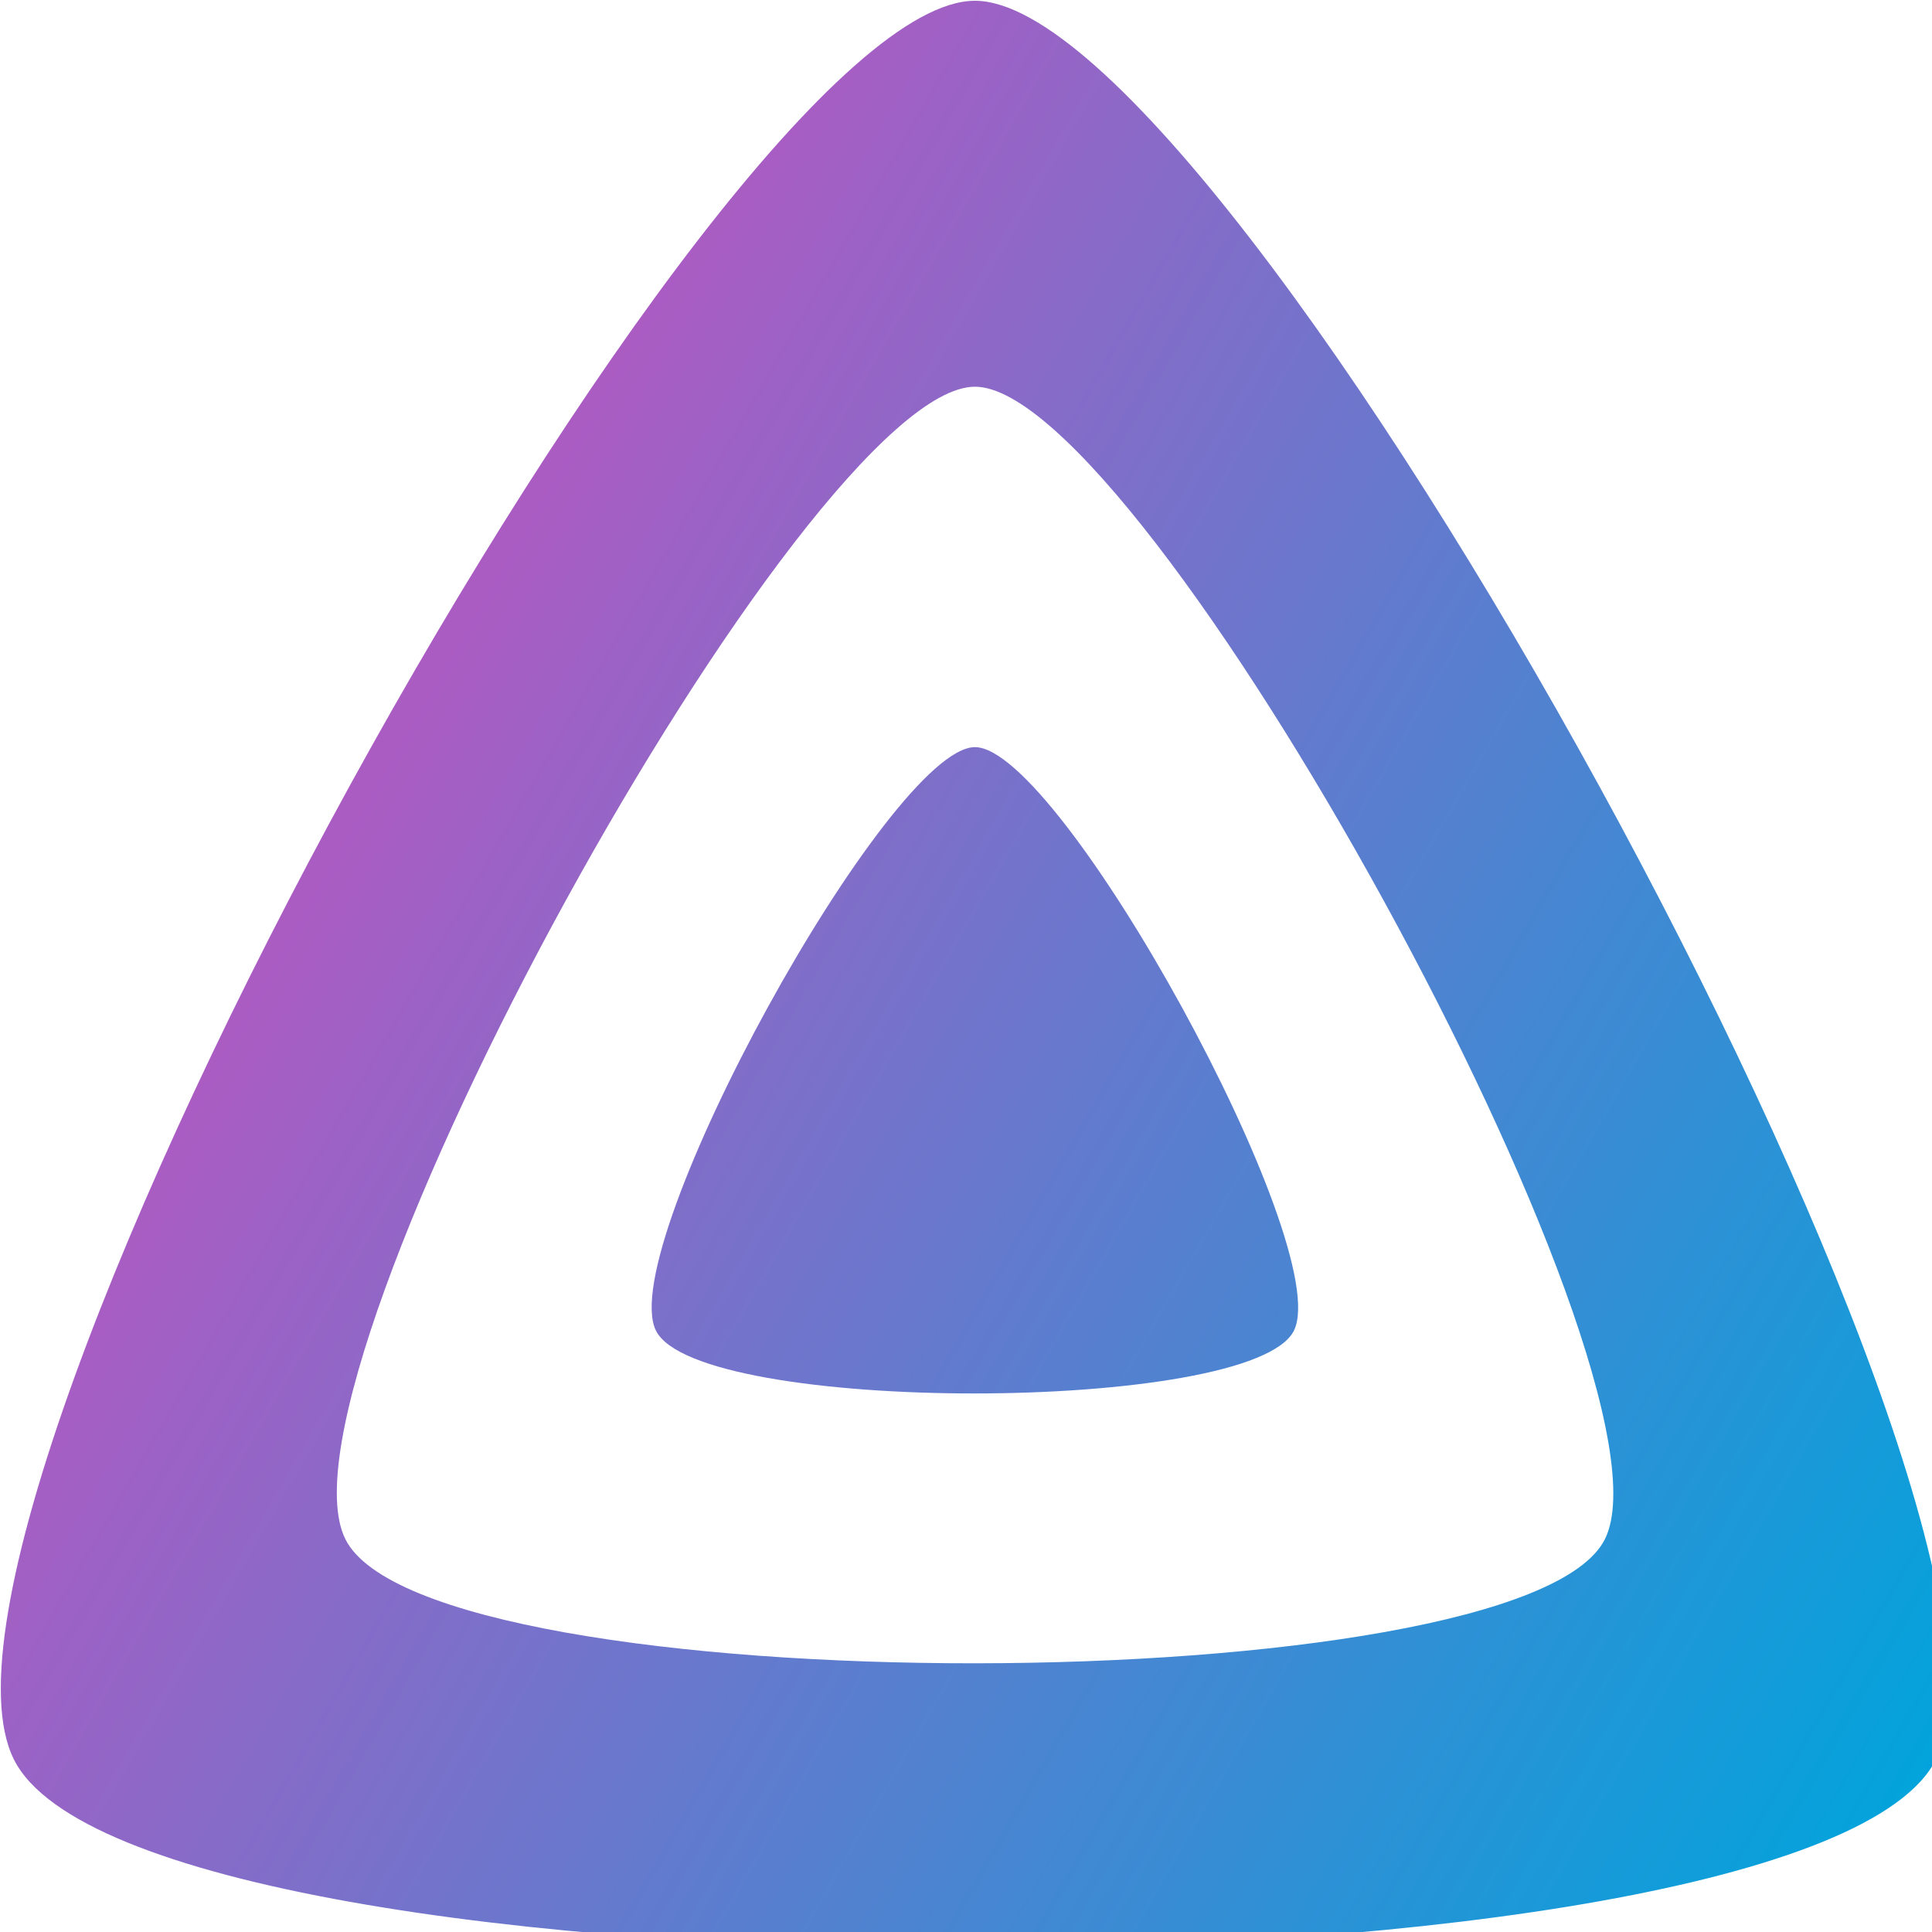
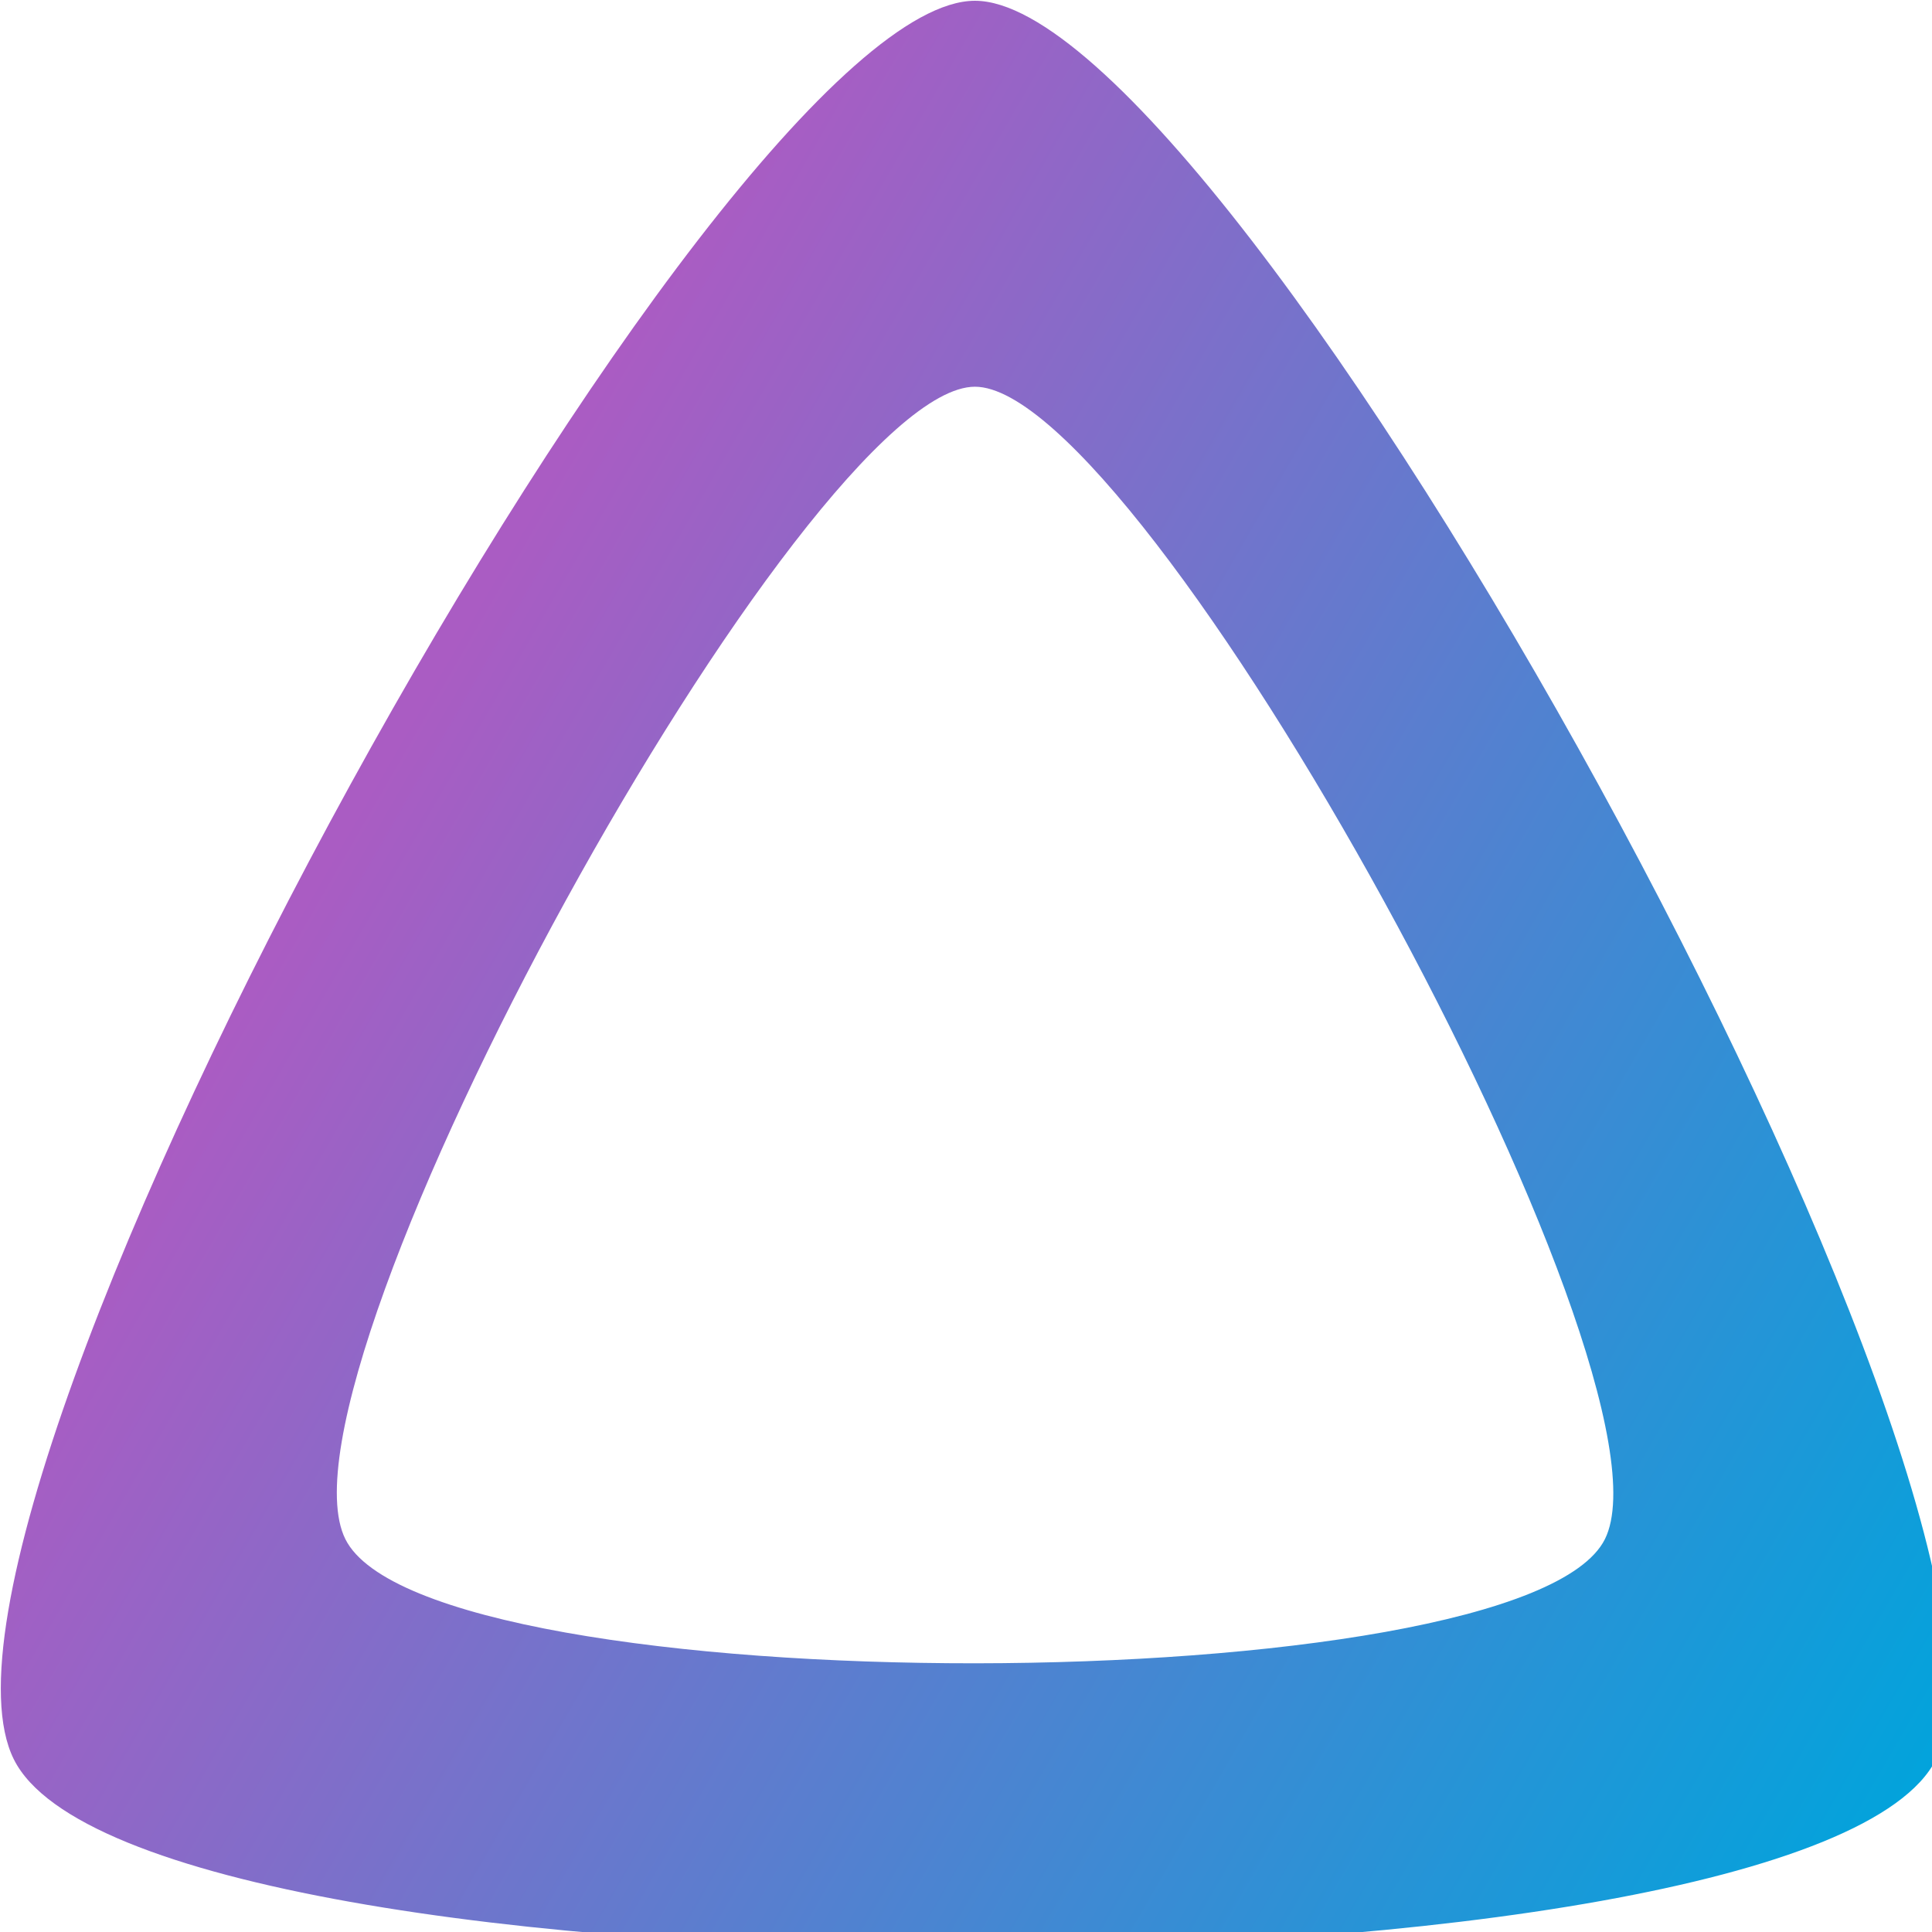
<svg xmlns="http://www.w3.org/2000/svg" xmlns:ns1="http://sodipodi.sourceforge.net/DTD/sodipodi-0.dtd" xmlns:ns2="http://www.inkscape.org/namespaces/inkscape" xmlns:xlink="http://www.w3.org/1999/xlink" version="1.1" id="svg2" viewBox="0 0 24 24" ns1:docname="jellyfin.svg" width="24" height="24" ns2:version="1.4.2 (f4327f4, 2025-05-13)">
  <ns1:namedview id="namedview2" pagecolor="#ffffff" bordercolor="#000000" borderopacity="0.25" ns2:showpageshadow="2" ns2:pageopacity="0.0" ns2:pagecheckerboard="0" ns2:deskcolor="#d1d1d1" ns2:zoom="25.787301" ns2:cx="24.450019" ns2:cy="11.265235" ns2:window-width="2560" ns2:window-height="1369" ns2:window-x="-8" ns2:window-y="1072" ns2:window-maximized="1" ns2:current-layer="svg2" />
  <defs id="defs2">
    <linearGradient id="linear-gradient" gradientUnits="userSpaceOnUse" x1="110.25" y1="213.3" x2="496.14" y2="436.09">
      <stop offset="0" style="stop-color:#AA5CC3" id="stop1" />
      <stop offset="1" style="stop-color:#00A4DC" id="stop2" />
    </linearGradient>
    <linearGradient ns2:collect="always" xlink:href="#linear-gradient" id="linearGradient2" gradientUnits="userSpaceOnUse" x1="110.25" y1="213.3" x2="496.14" y2="436.09" />
    <linearGradient ns2:collect="always" xlink:href="#linear-gradient" id="linearGradient3" gradientUnits="userSpaceOnUse" x1="110.25" y1="213.3" x2="496.14" y2="436.09" />
    <filter style="color-interpolation-filters:sRGB;" ns2:label="Invert" id="filter7" x="0" y="0" width="1" height="1">
      <feColorMatrix values="-1 0 0 0 1 0 -1 0 0 1 0 0 -1 0 1 -0.21 -0.72 -0.07 1 0 " result="color2" id="feColorMatrix7" />
    </filter>
  </defs>
  <title id="title2">icon-transparent</title>
  <g id="icon-transparent" transform="matrix(0.052,0,0,0.052,-1.201,-1.202)" style="filter:url(#filter7)">
-     <path id="inner-shape" d="m 256,201.6 c -20.4,0 -86.2,119.3 -76.2,139.4 10,20.1 142.5,19.9 152.4,0 9.9,-19.9 -55.7,-139.4 -76.2,-139.4 z" fill="url(#linear-gradient)" style="fill:url(#linearGradient2)" />
    <path id="outer-shape" d="m 256,23.3 c -61.6,0 -259.8,359.4 -229.6,420.1 30.2,60.7 429.3,60 459.2,0 C 515.5,383.4 317.6,23.3 256,23.3 Z m 150.5,367.5 c -19.6,39.3 -281.1,39.8 -300.9,0 C 85.8,351 215.7,115.5 256,115.5 c 40.3,0 170.1,235.9 150.5,275.3 z" fill="url(#linear-gradient)" style="fill:url(#linearGradient3)" />
  </g>
</svg>